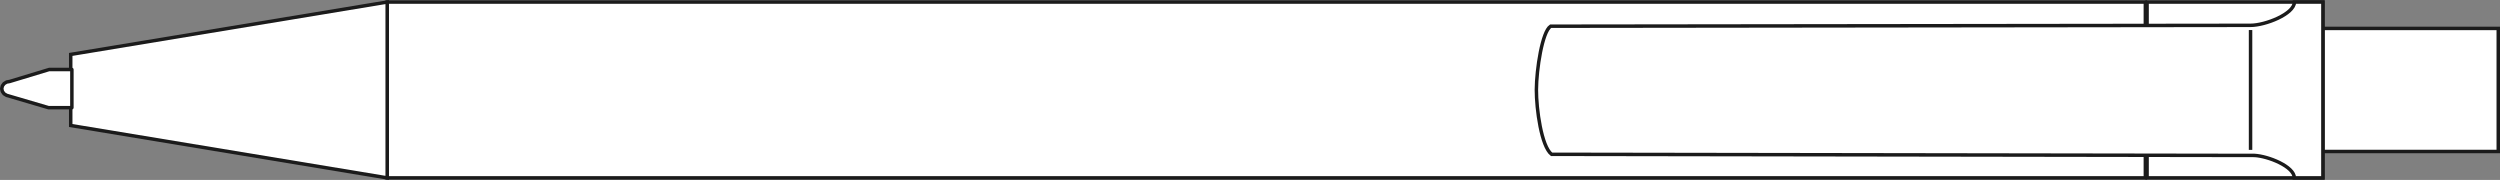
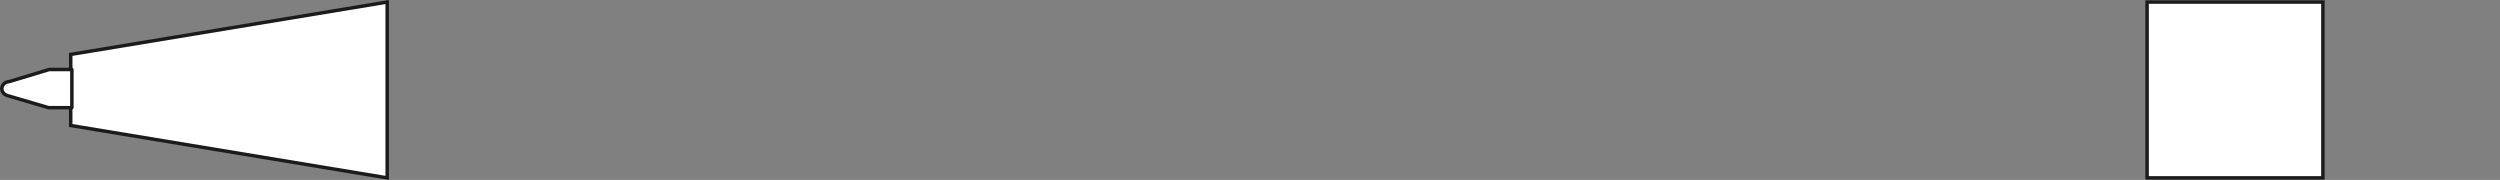
<svg xmlns="http://www.w3.org/2000/svg" id="Слой_1" data-name="Слой 1" width="403.07" height="29.007" viewBox="0 0 403.07 29.007">
  <rect x="0" y="0" width="403.07" height="29.007" fill="#808080" stroke="none" />
  <defs>
    <style>.cls-1,.cls-2,.cls-3{fill:#fff;}.cls-1,.cls-2,.cls-3,.cls-4{stroke:#1b1b1b;stroke-width:0.56px;}.cls-1,.cls-2,.cls-4{stroke-miterlimit:22.926;}.cls-2,.cls-3{fill-rule:evenodd;}.cls-3{stroke-linejoin:round;}.cls-4{fill:none;}</style>
  </defs>
  <title>02 (клип перед)</title>
-   <rect class="cls-1" x="62.426" y="0.33" width="283.465" height="28.346" />
  <polygon class="cls-2" points="11.402 8.774 62.426 0.33 62.426 28.677 11.402 20.234 11.402 8.774" />
  <polygon class="cls-3" points="1.553 13.138 1.066 13.226 0.653 13.478 0.381 13.855 0.28 14.298 0.381 14.744 0.653 15.123 1.066 15.373 7.822 17.357 11.59 17.357 11.59 11.205 7.932 11.205 1.553 13.138" />
-   <rect class="cls-1" x="374.444" y="4.582" width="28.346" height="19.842" />
  <rect class="cls-1" x="346.17" y="0.33" width="28.346" height="28.346" />
-   <path class="cls-2" d="M323.677,179.135l112.847-.142c2.372,0,7.039-1.82,7.079-3.754h4.585v28.346h-4.6c-.028-1.838-4.227-3.505-6.431-3.616l-113.327-.181c-1.64-1.258-2.457-7.283-2.449-10.413C321.4,186.083,322.319,180.01,323.677,179.135Z" transform="translate(-73.672 -174.909)" />
-   <line class="cls-4" x1="362.852" y1="4.843" x2="362.852" y2="24.164" />
</svg>